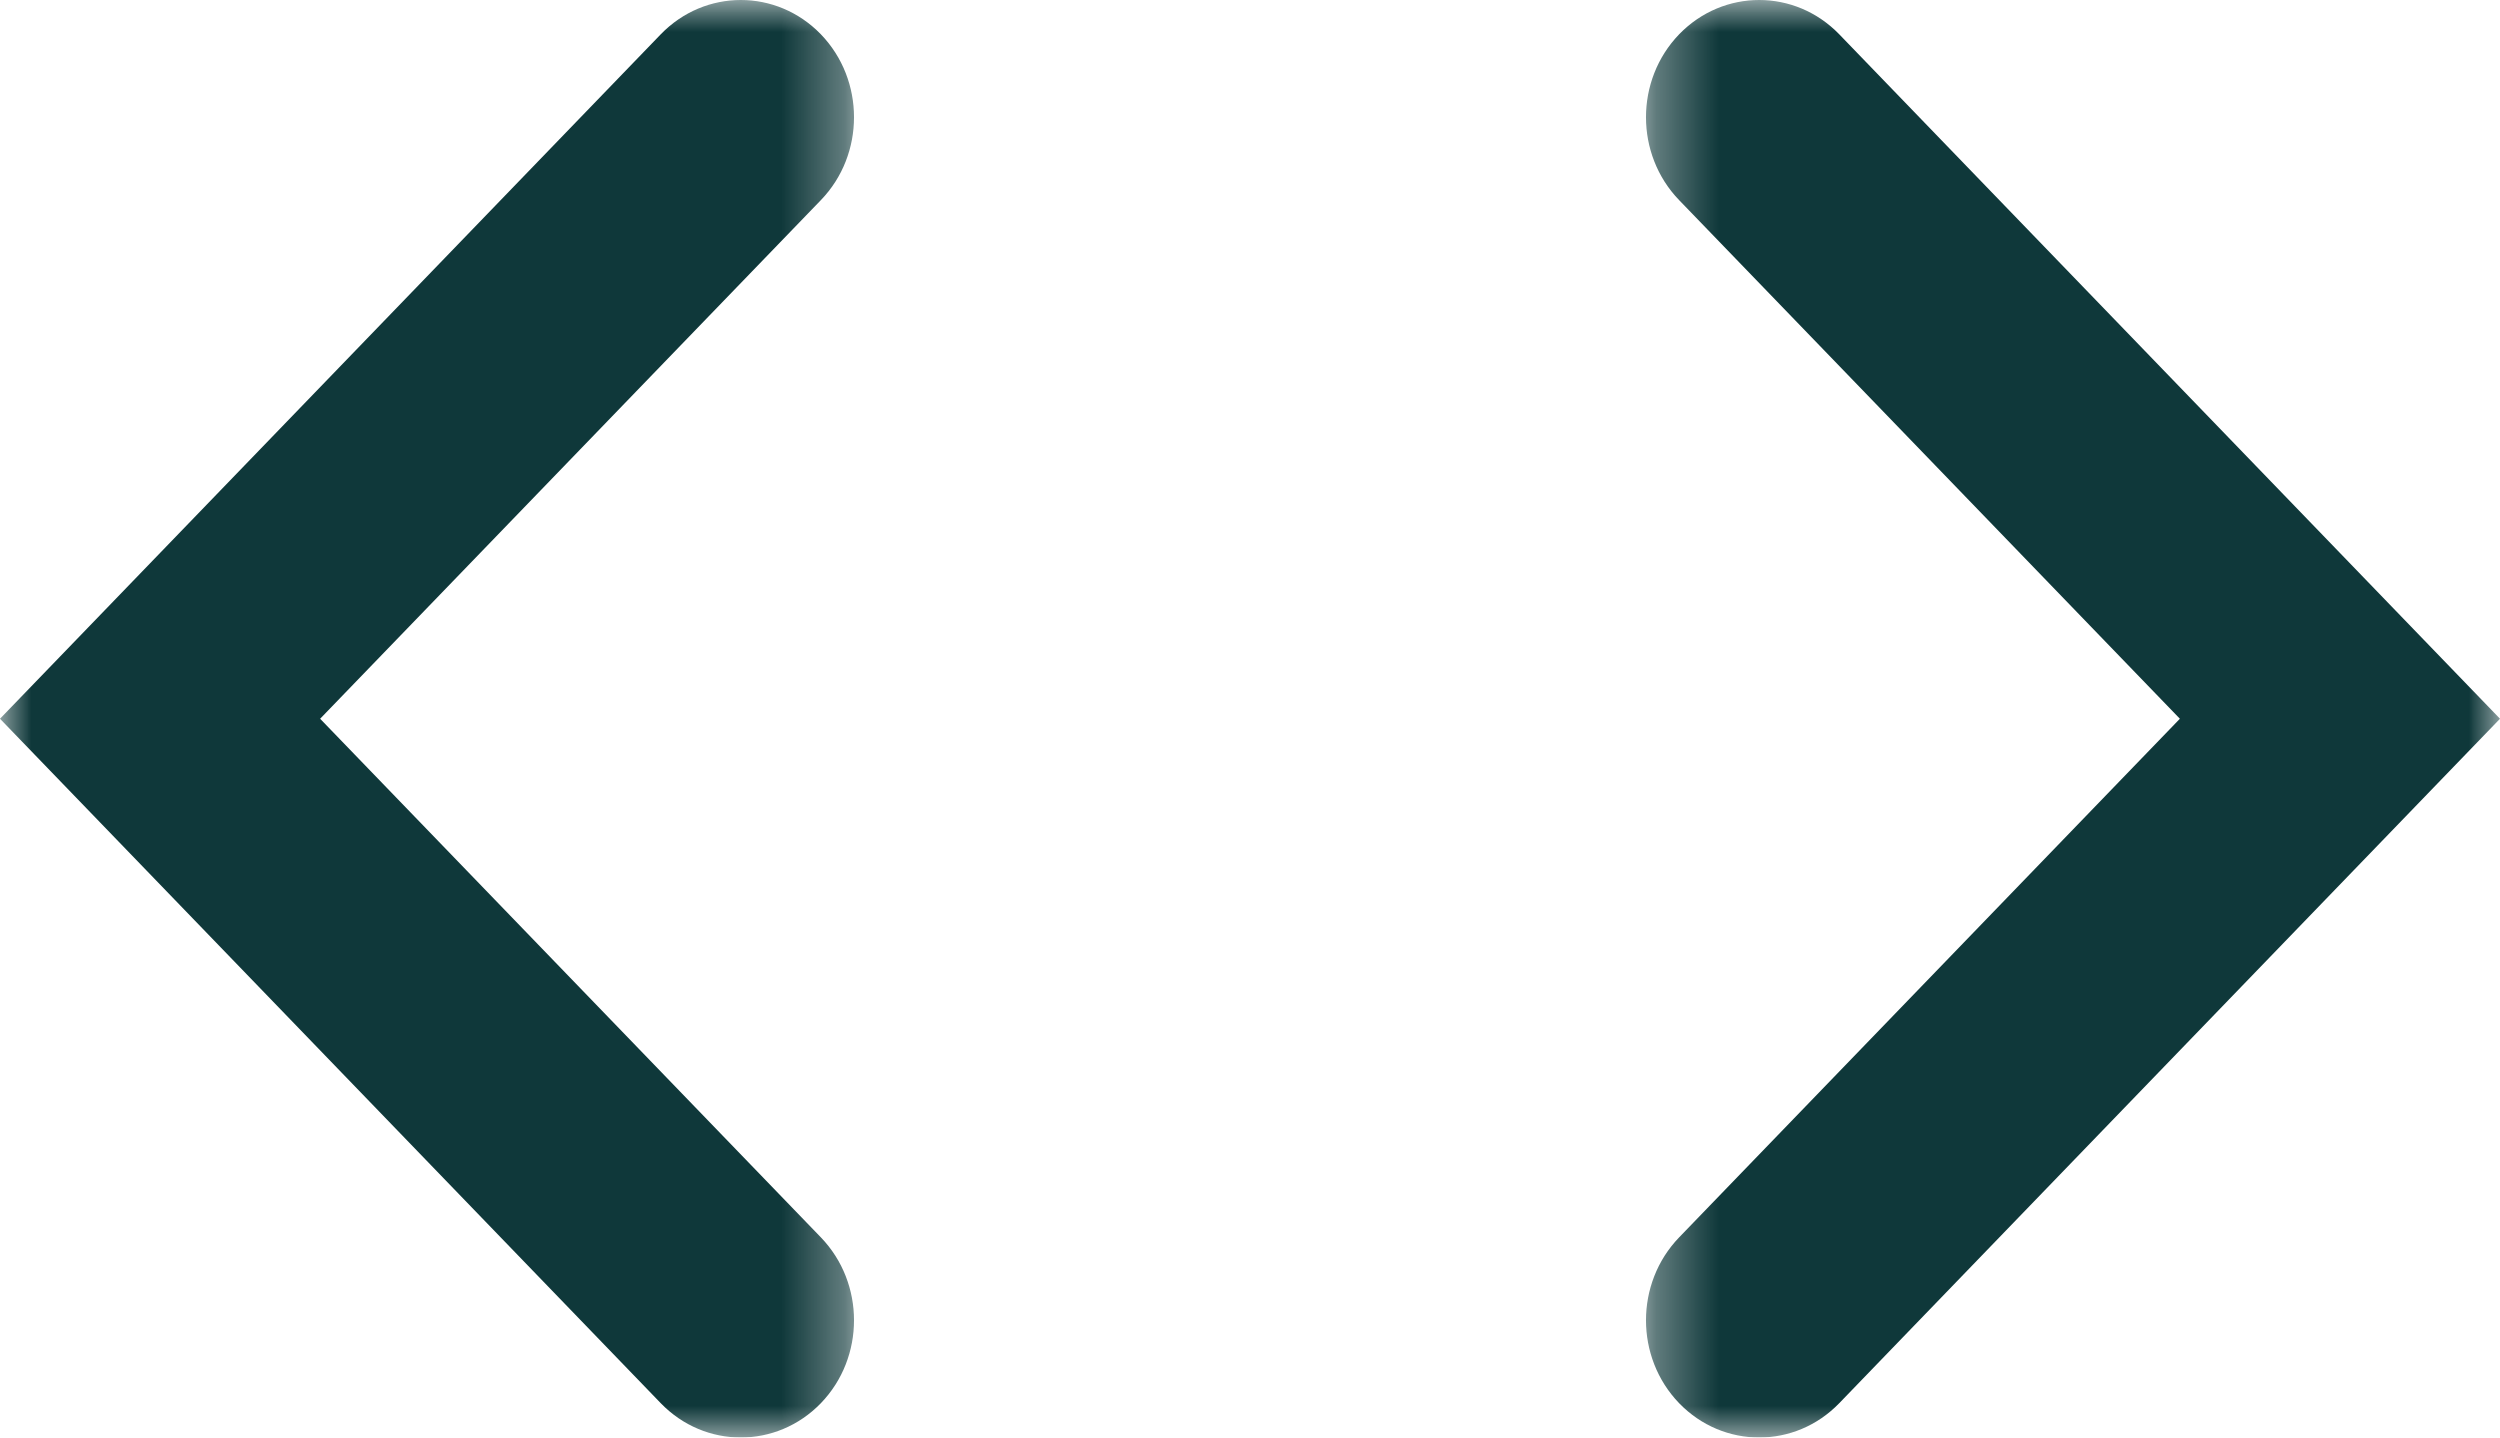
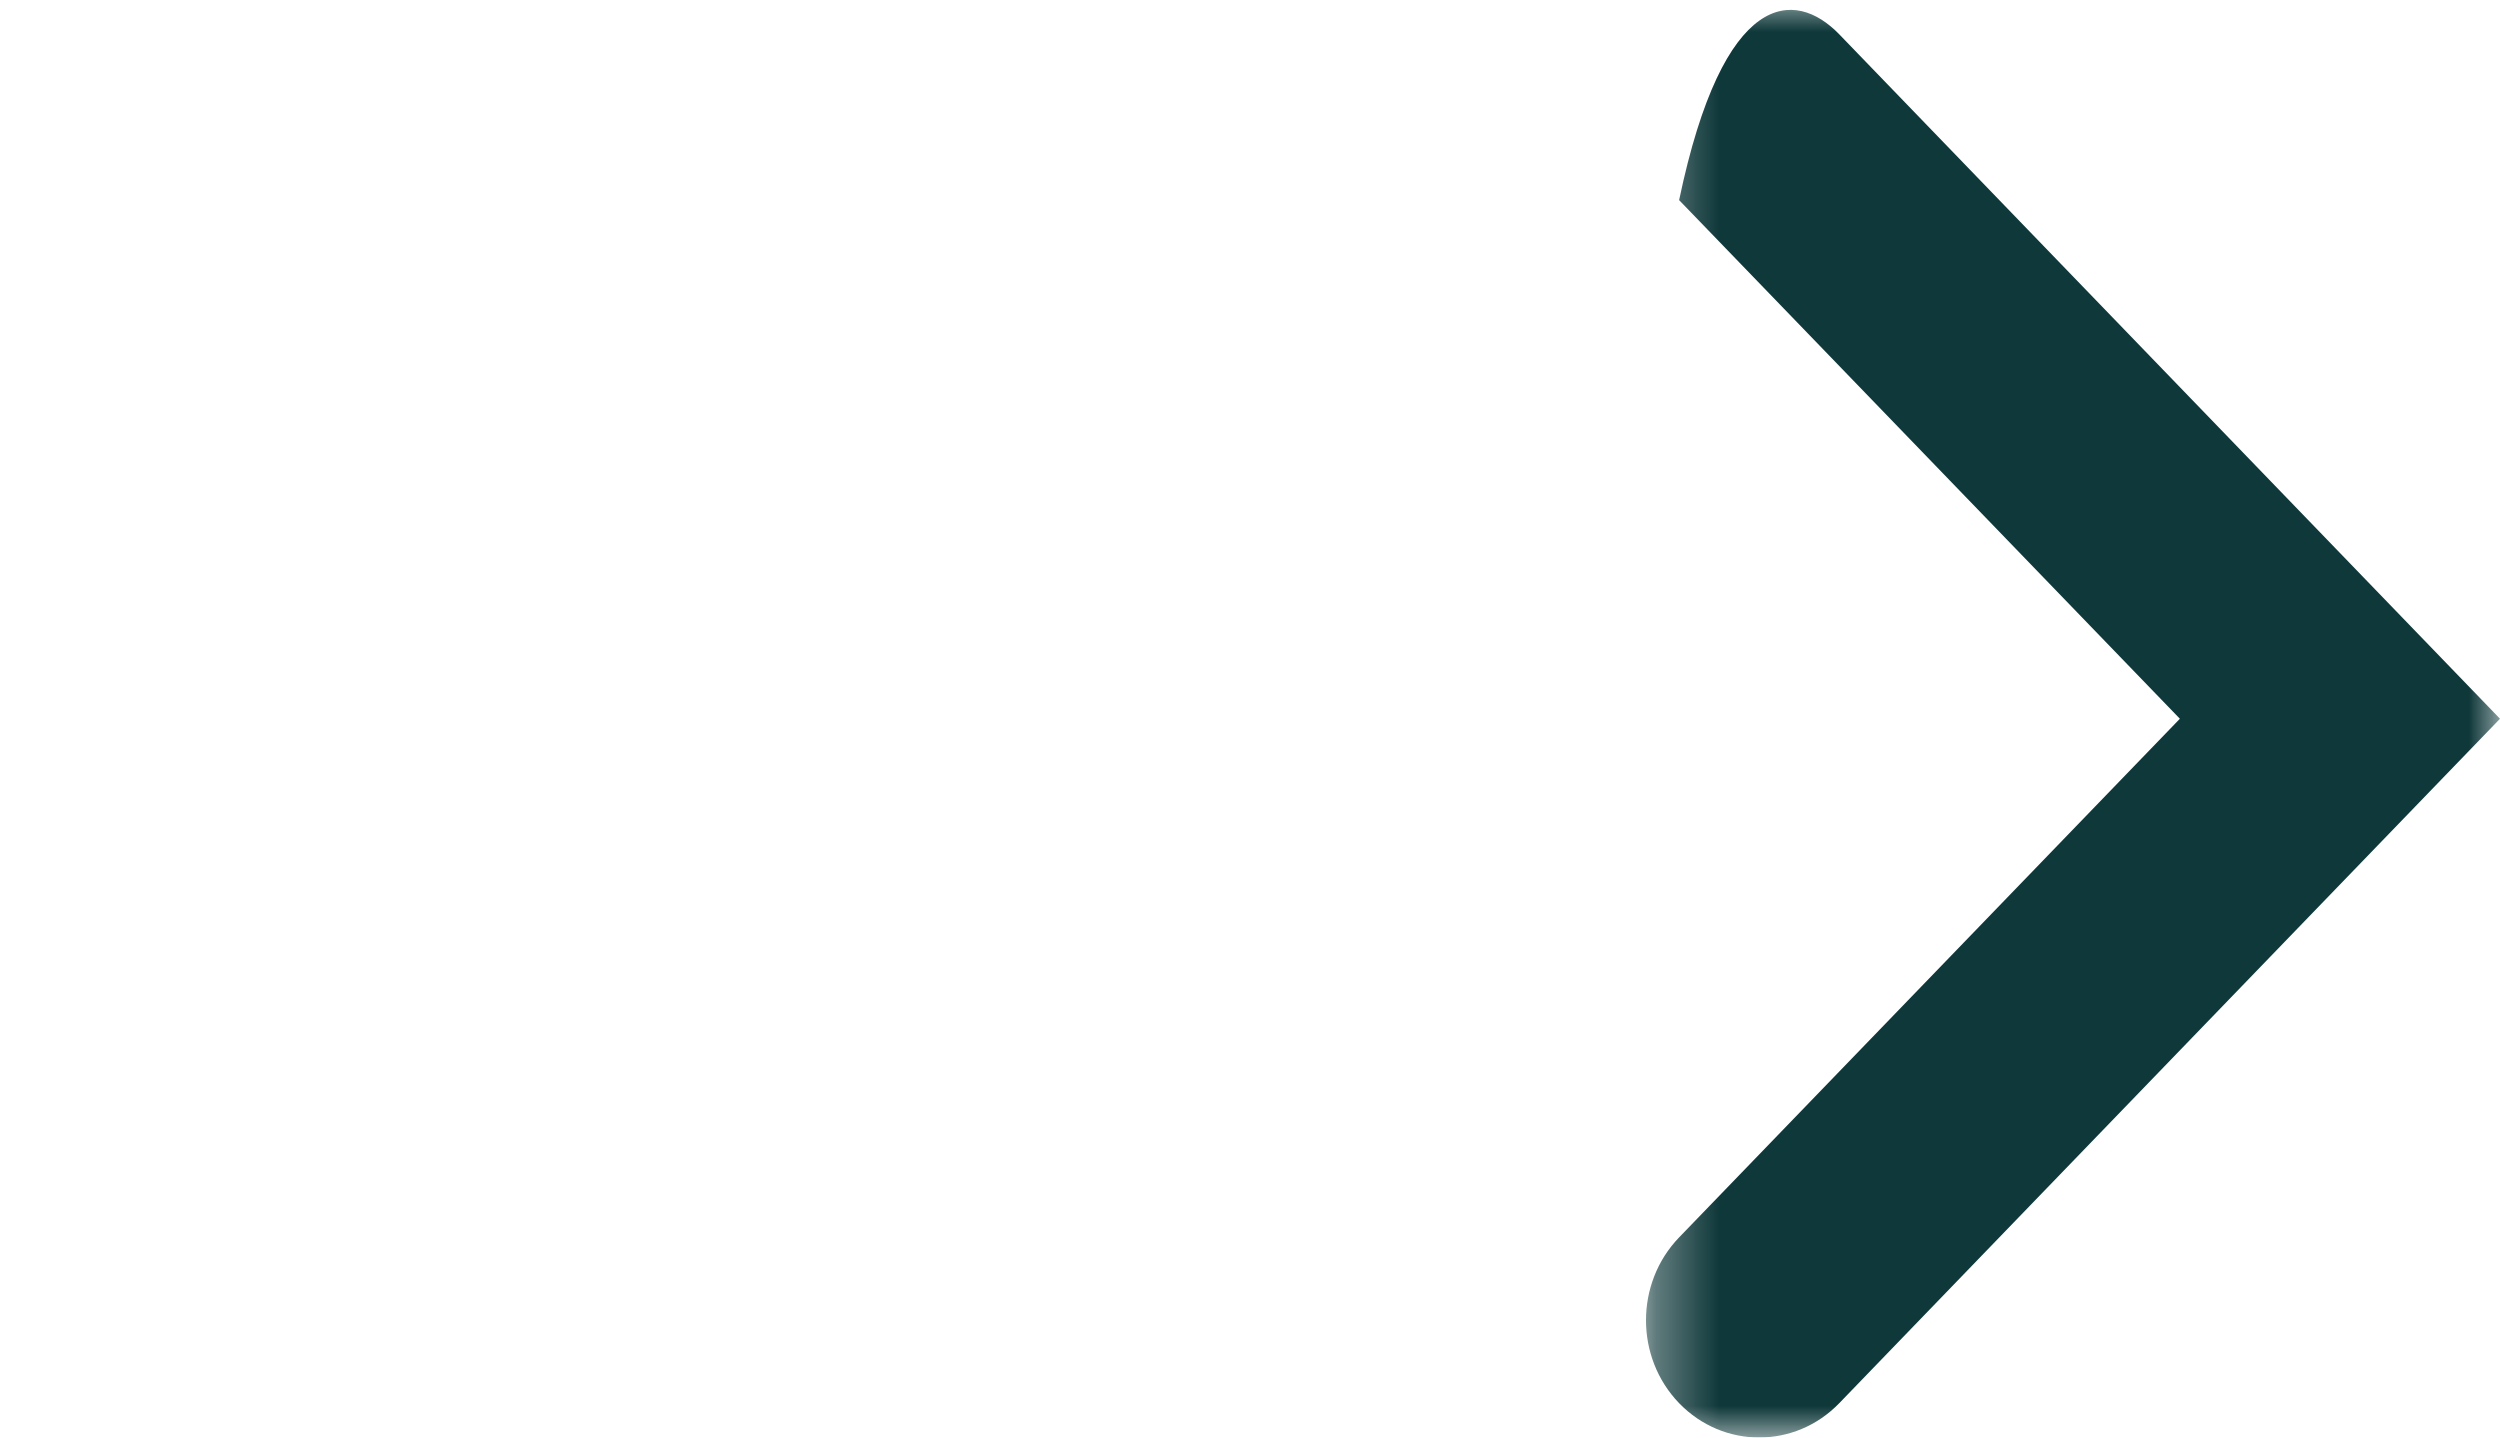
<svg xmlns="http://www.w3.org/2000/svg" width="40" height="23" viewBox="0 0 40 23" fill="none">
  <mask id="mask0_193_6492" style="mask-type:luminance" maskUnits="userSpaceOnUse" x="0" y="0" width="14" height="23">
-     <path fill-rule="evenodd" clip-rule="evenodd" d="M0 0H13.664V23H0V0Z" fill="white" />
-   </mask>
+     </mask>
  <g mask="url(#mask0_193_6492)">
    <path fill-rule="evenodd" clip-rule="evenodd" d="M11.853 23C11.389 23 10.926 22.817 10.572 22.451L0 11.5L10.572 0.549C11.28 -0.183 12.426 -0.183 13.134 0.549C13.841 1.282 13.841 2.47 13.134 3.202L5.122 11.5L13.134 19.798C13.841 20.531 13.841 21.718 13.134 22.451C12.78 22.817 12.316 23 11.853 23Z" fill="#0F383A" />
  </g>
  <mask id="mask1_193_6492" style="mask-type:luminance" maskUnits="userSpaceOnUse" x="26" y="0" width="14" height="23">
    <path fill-rule="evenodd" clip-rule="evenodd" d="M26.336 0H40V23H26.336V0Z" fill="white" />
  </mask>
  <g mask="url(#mask1_193_6492)">
-     <path fill-rule="evenodd" clip-rule="evenodd" d="M28.147 23C27.683 23 27.22 22.817 26.866 22.451C26.159 21.718 26.159 20.531 26.866 19.798L34.878 11.5L26.866 3.202C26.159 2.47 26.159 1.282 26.866 0.549C27.574 -0.183 28.72 -0.183 29.428 0.549L40 11.5L29.428 22.451C29.074 22.817 28.611 23 28.147 23Z" fill="#0F383A" />
+     <path fill-rule="evenodd" clip-rule="evenodd" d="M28.147 23C27.683 23 27.22 22.817 26.866 22.451C26.159 21.718 26.159 20.531 26.866 19.798L34.878 11.5L26.866 3.202C27.574 -0.183 28.72 -0.183 29.428 0.549L40 11.5L29.428 22.451C29.074 22.817 28.611 23 28.147 23Z" fill="#0F383A" />
  </g>
</svg>